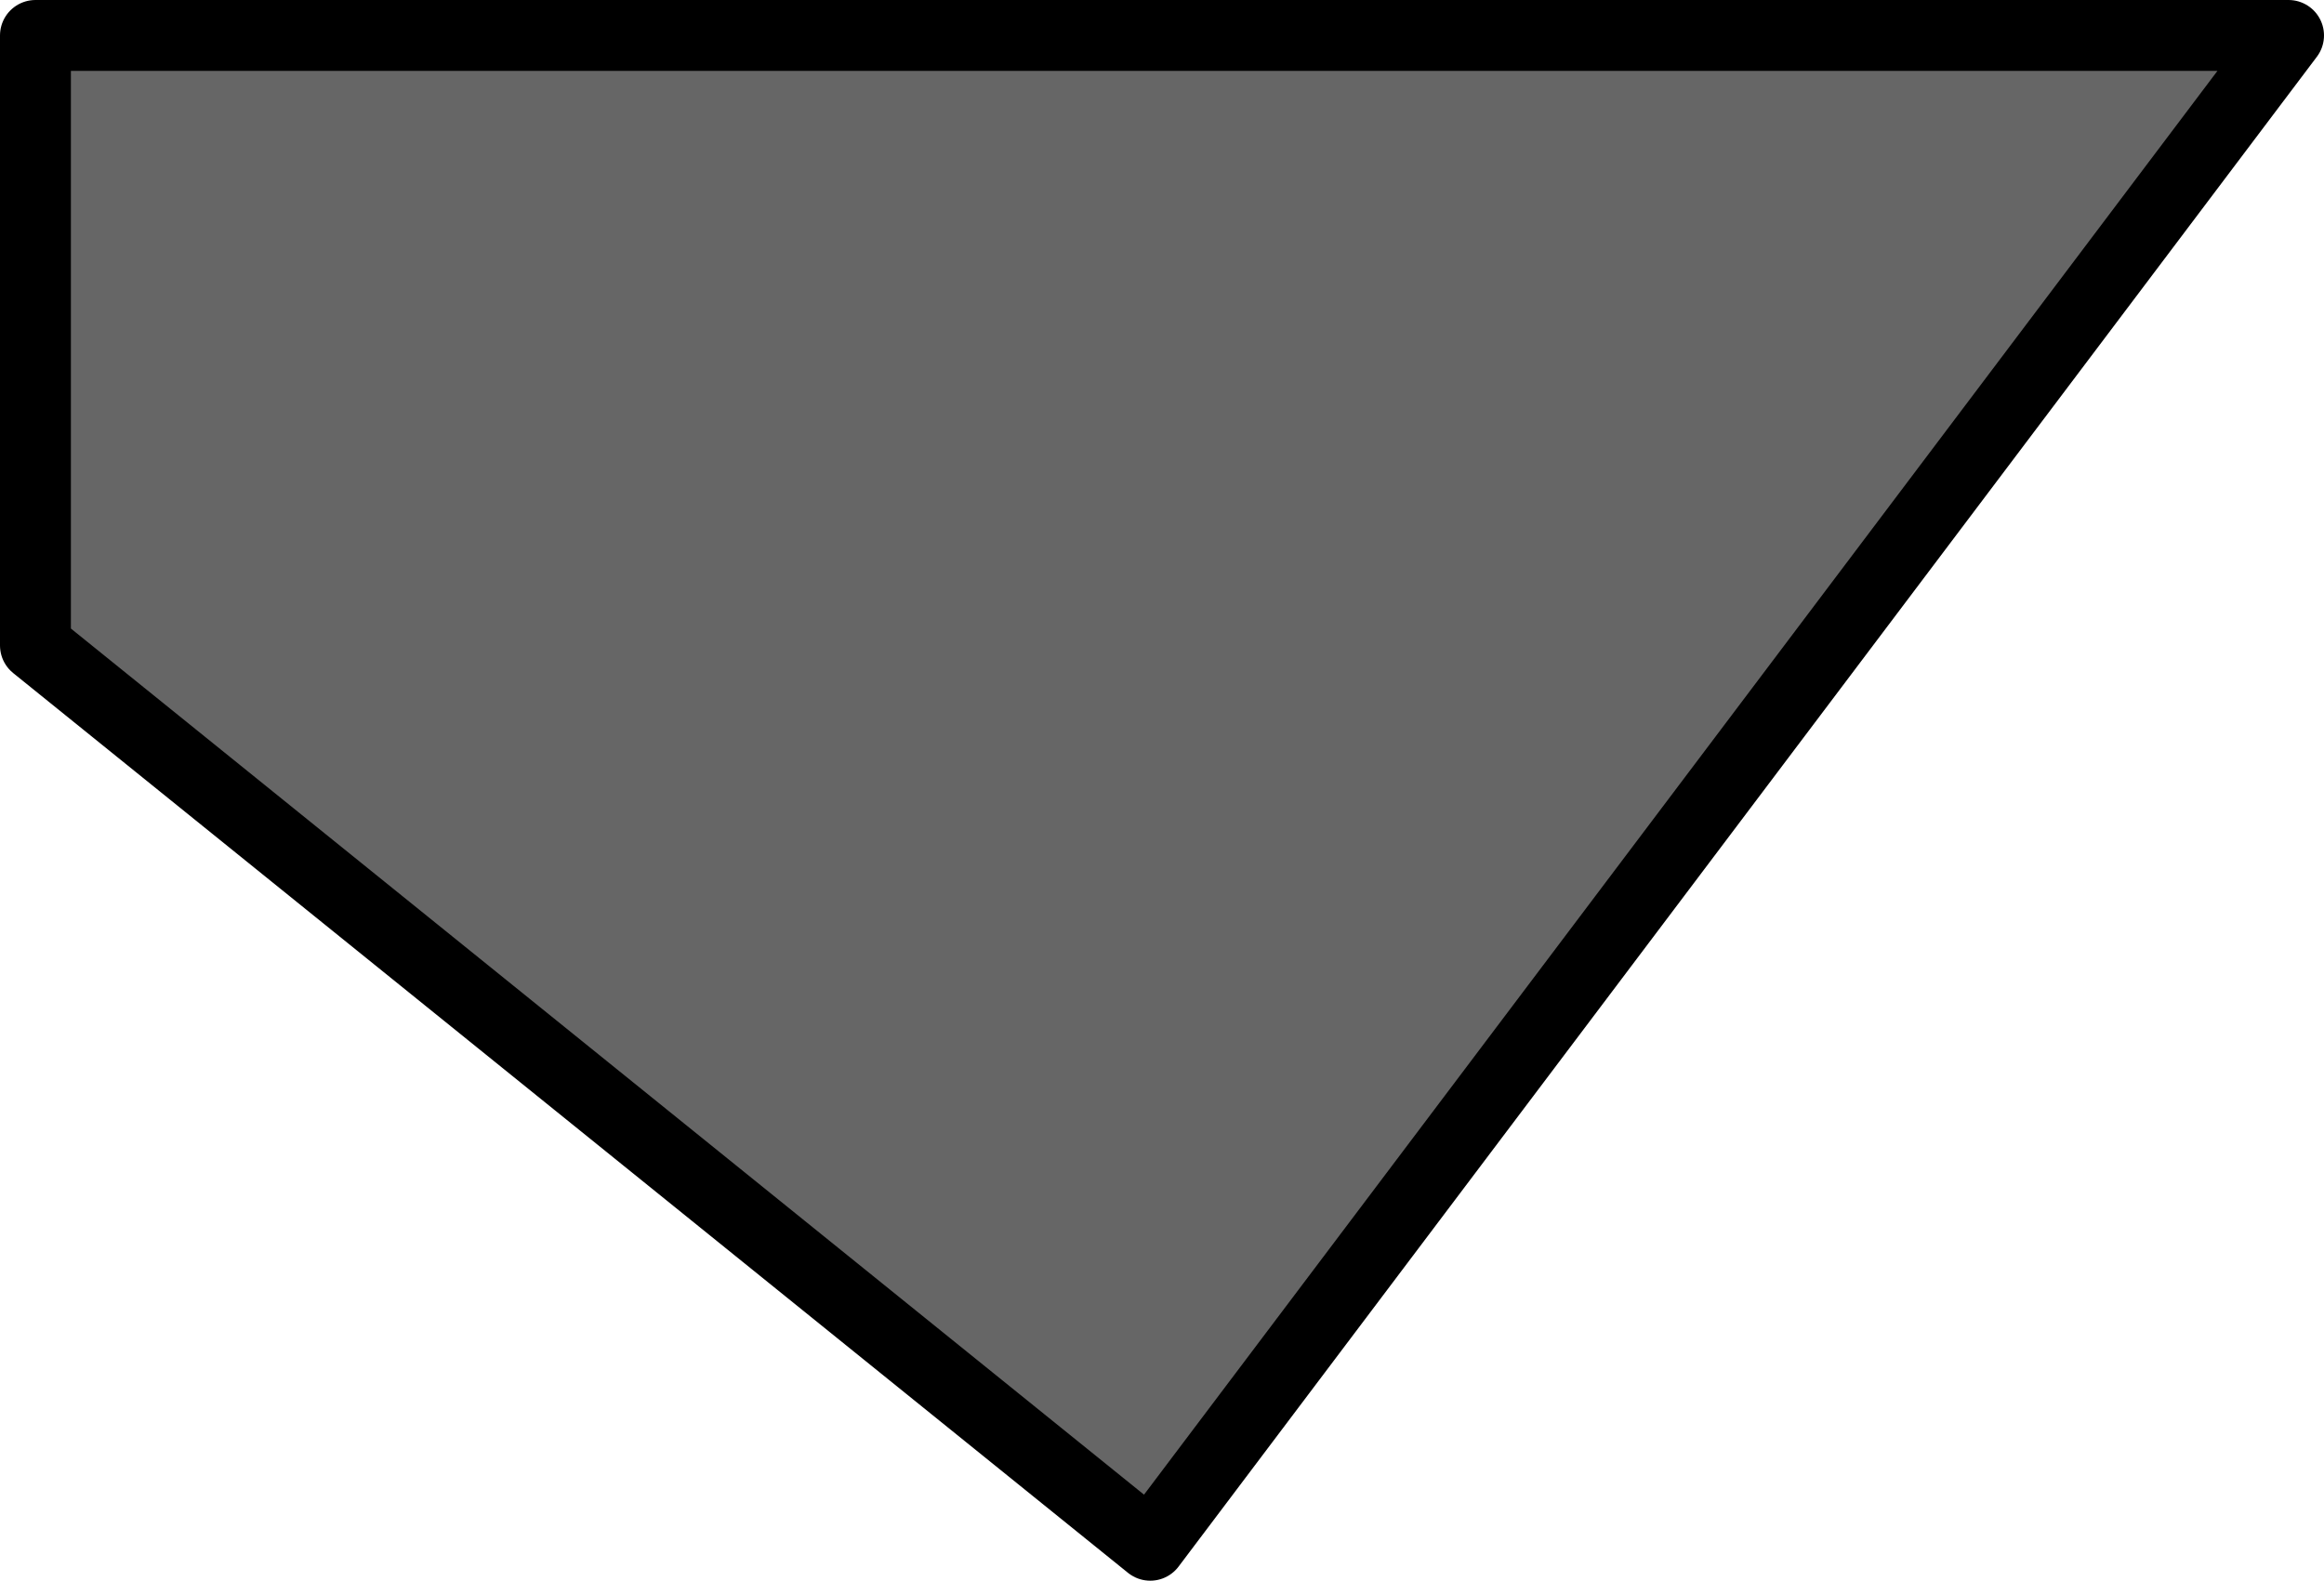
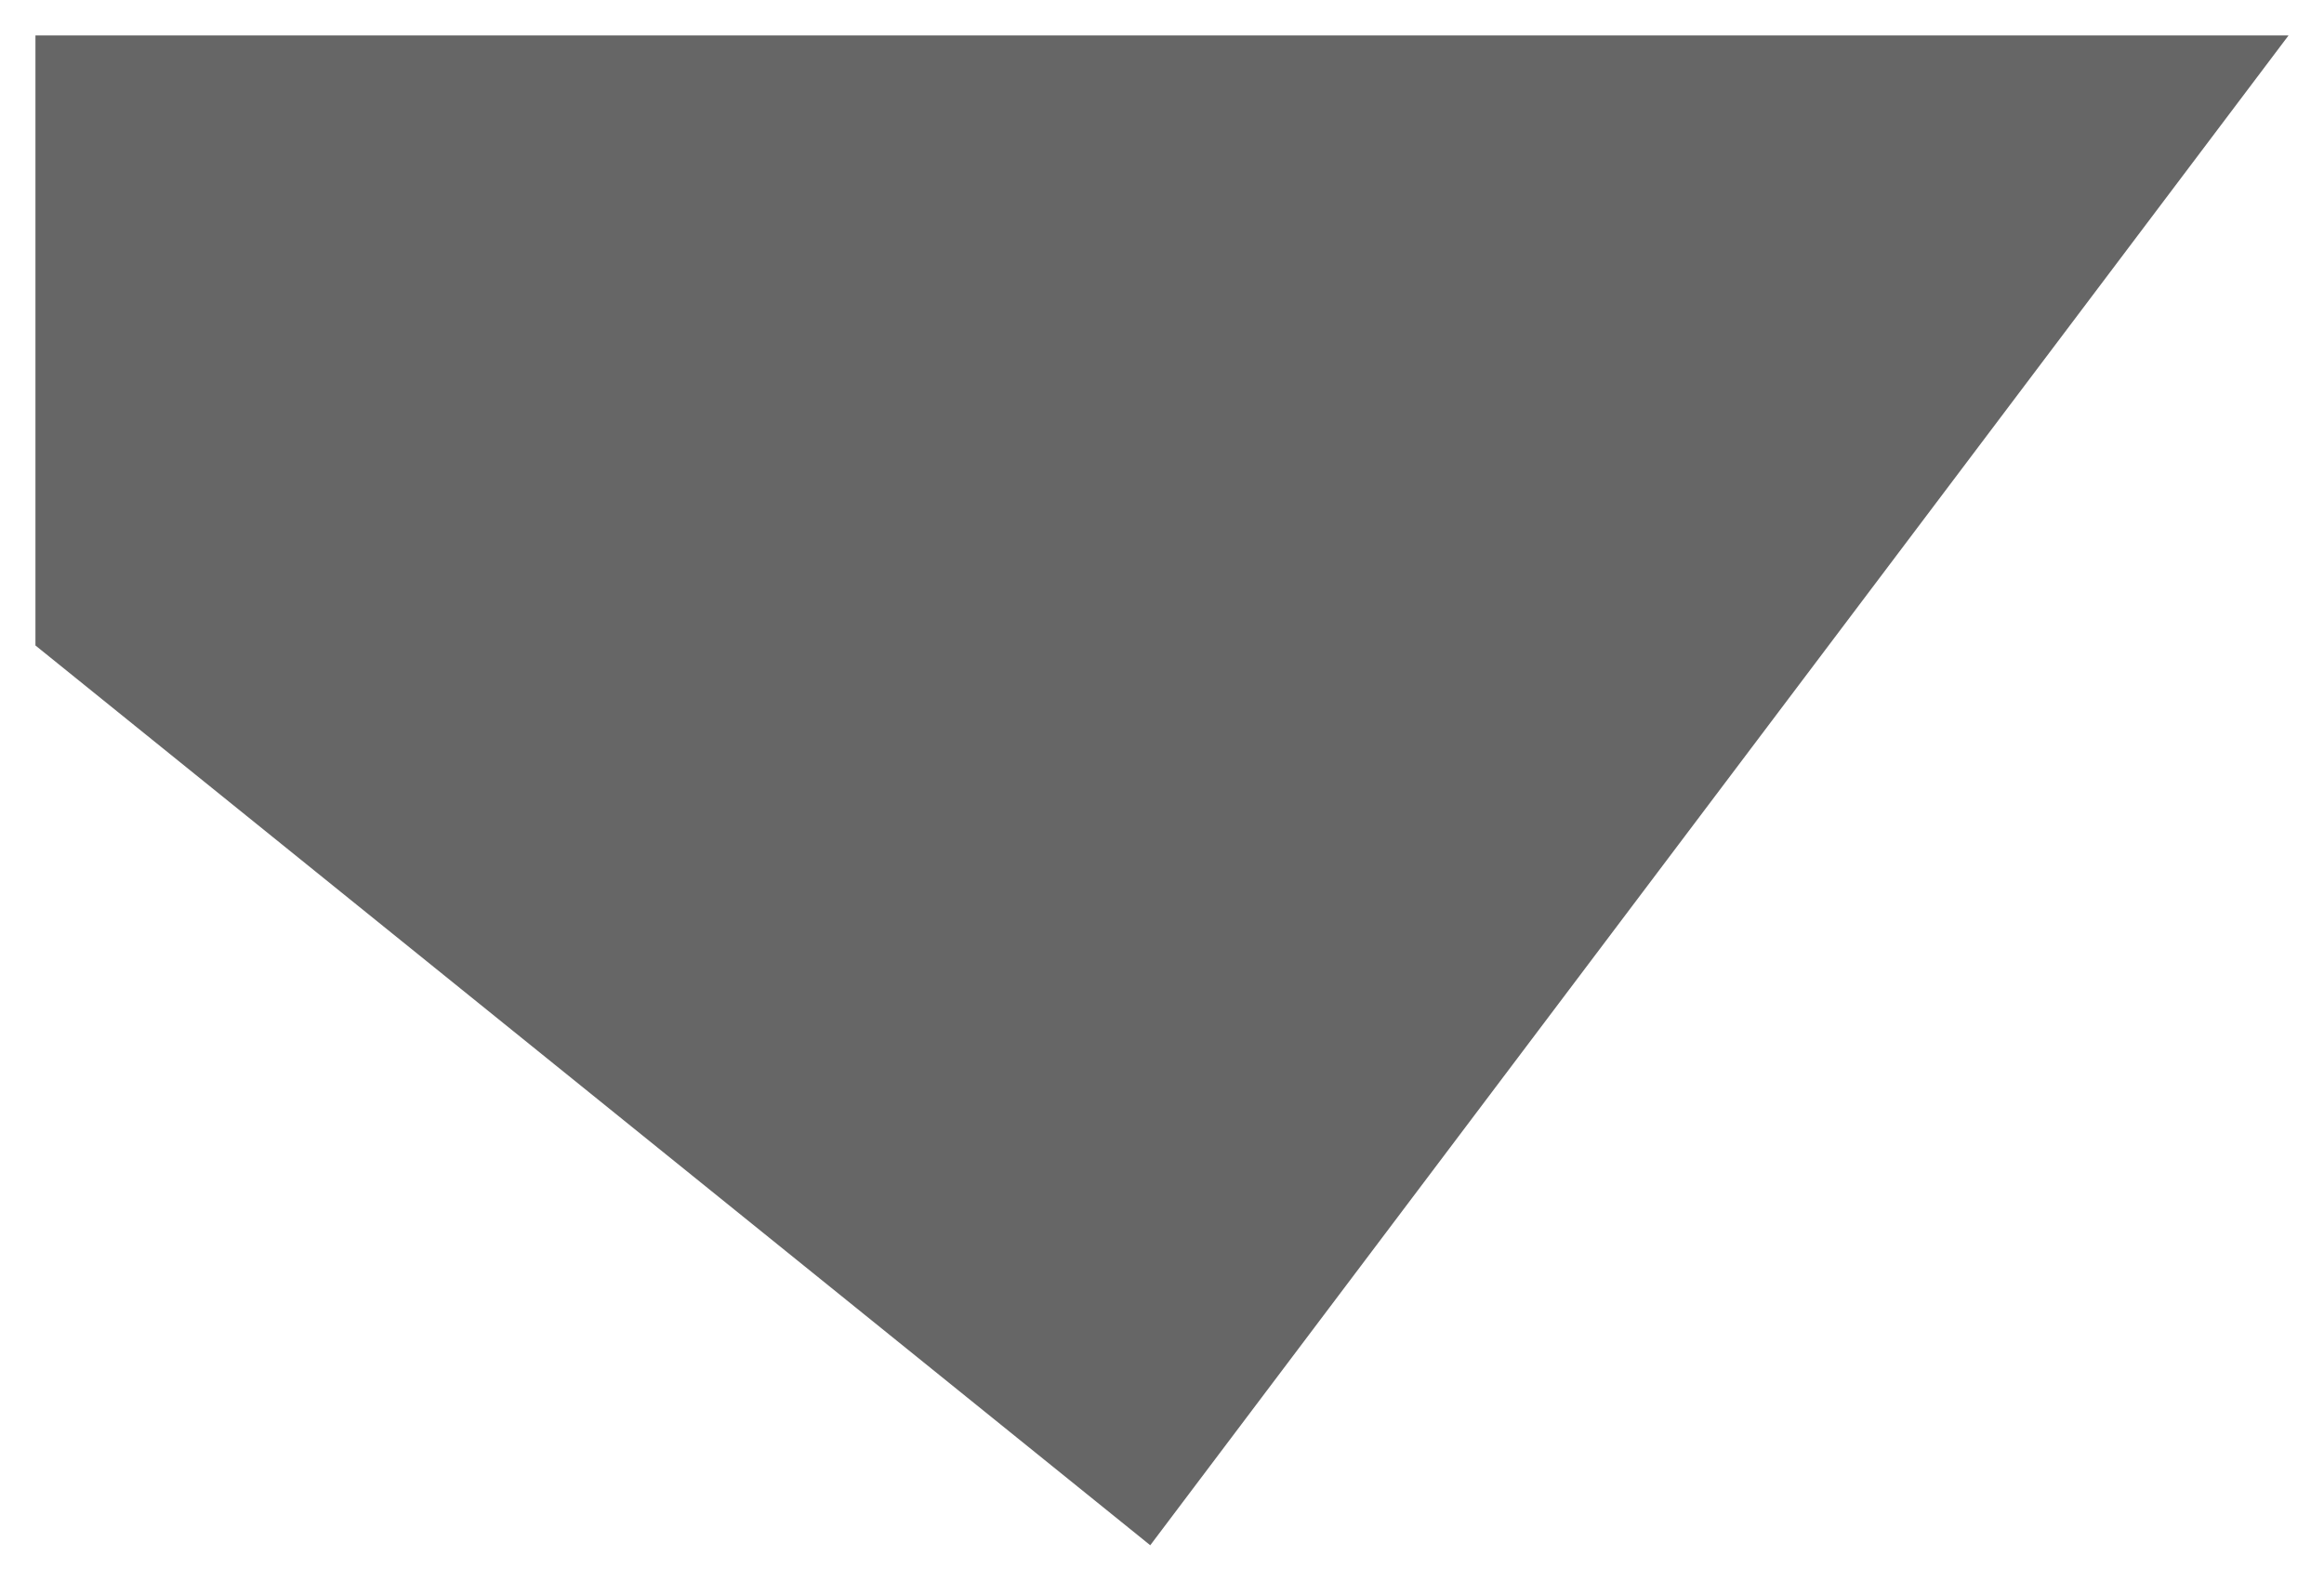
<svg xmlns="http://www.w3.org/2000/svg" height="178.4px" width="262.25px">
  <g transform="matrix(1.0, 0.0, 0.0, 1.0, 131.15, 89.2)">
    <path d="M-1.35 85.2 L-127.15 -16.35 -127.15 -85.2 127.1 -85.2 -1.35 85.2" fill="#666666" fill-rule="evenodd" stroke="none" />
-     <path d="M-1.35 85.2 L-127.15 -16.35 -127.15 -85.2 127.1 -85.2 -1.35 85.2 Z" fill="none" stroke="#000000" stroke-linecap="round" stroke-linejoin="round" stroke-width="8.0" />
  </g>
</svg>